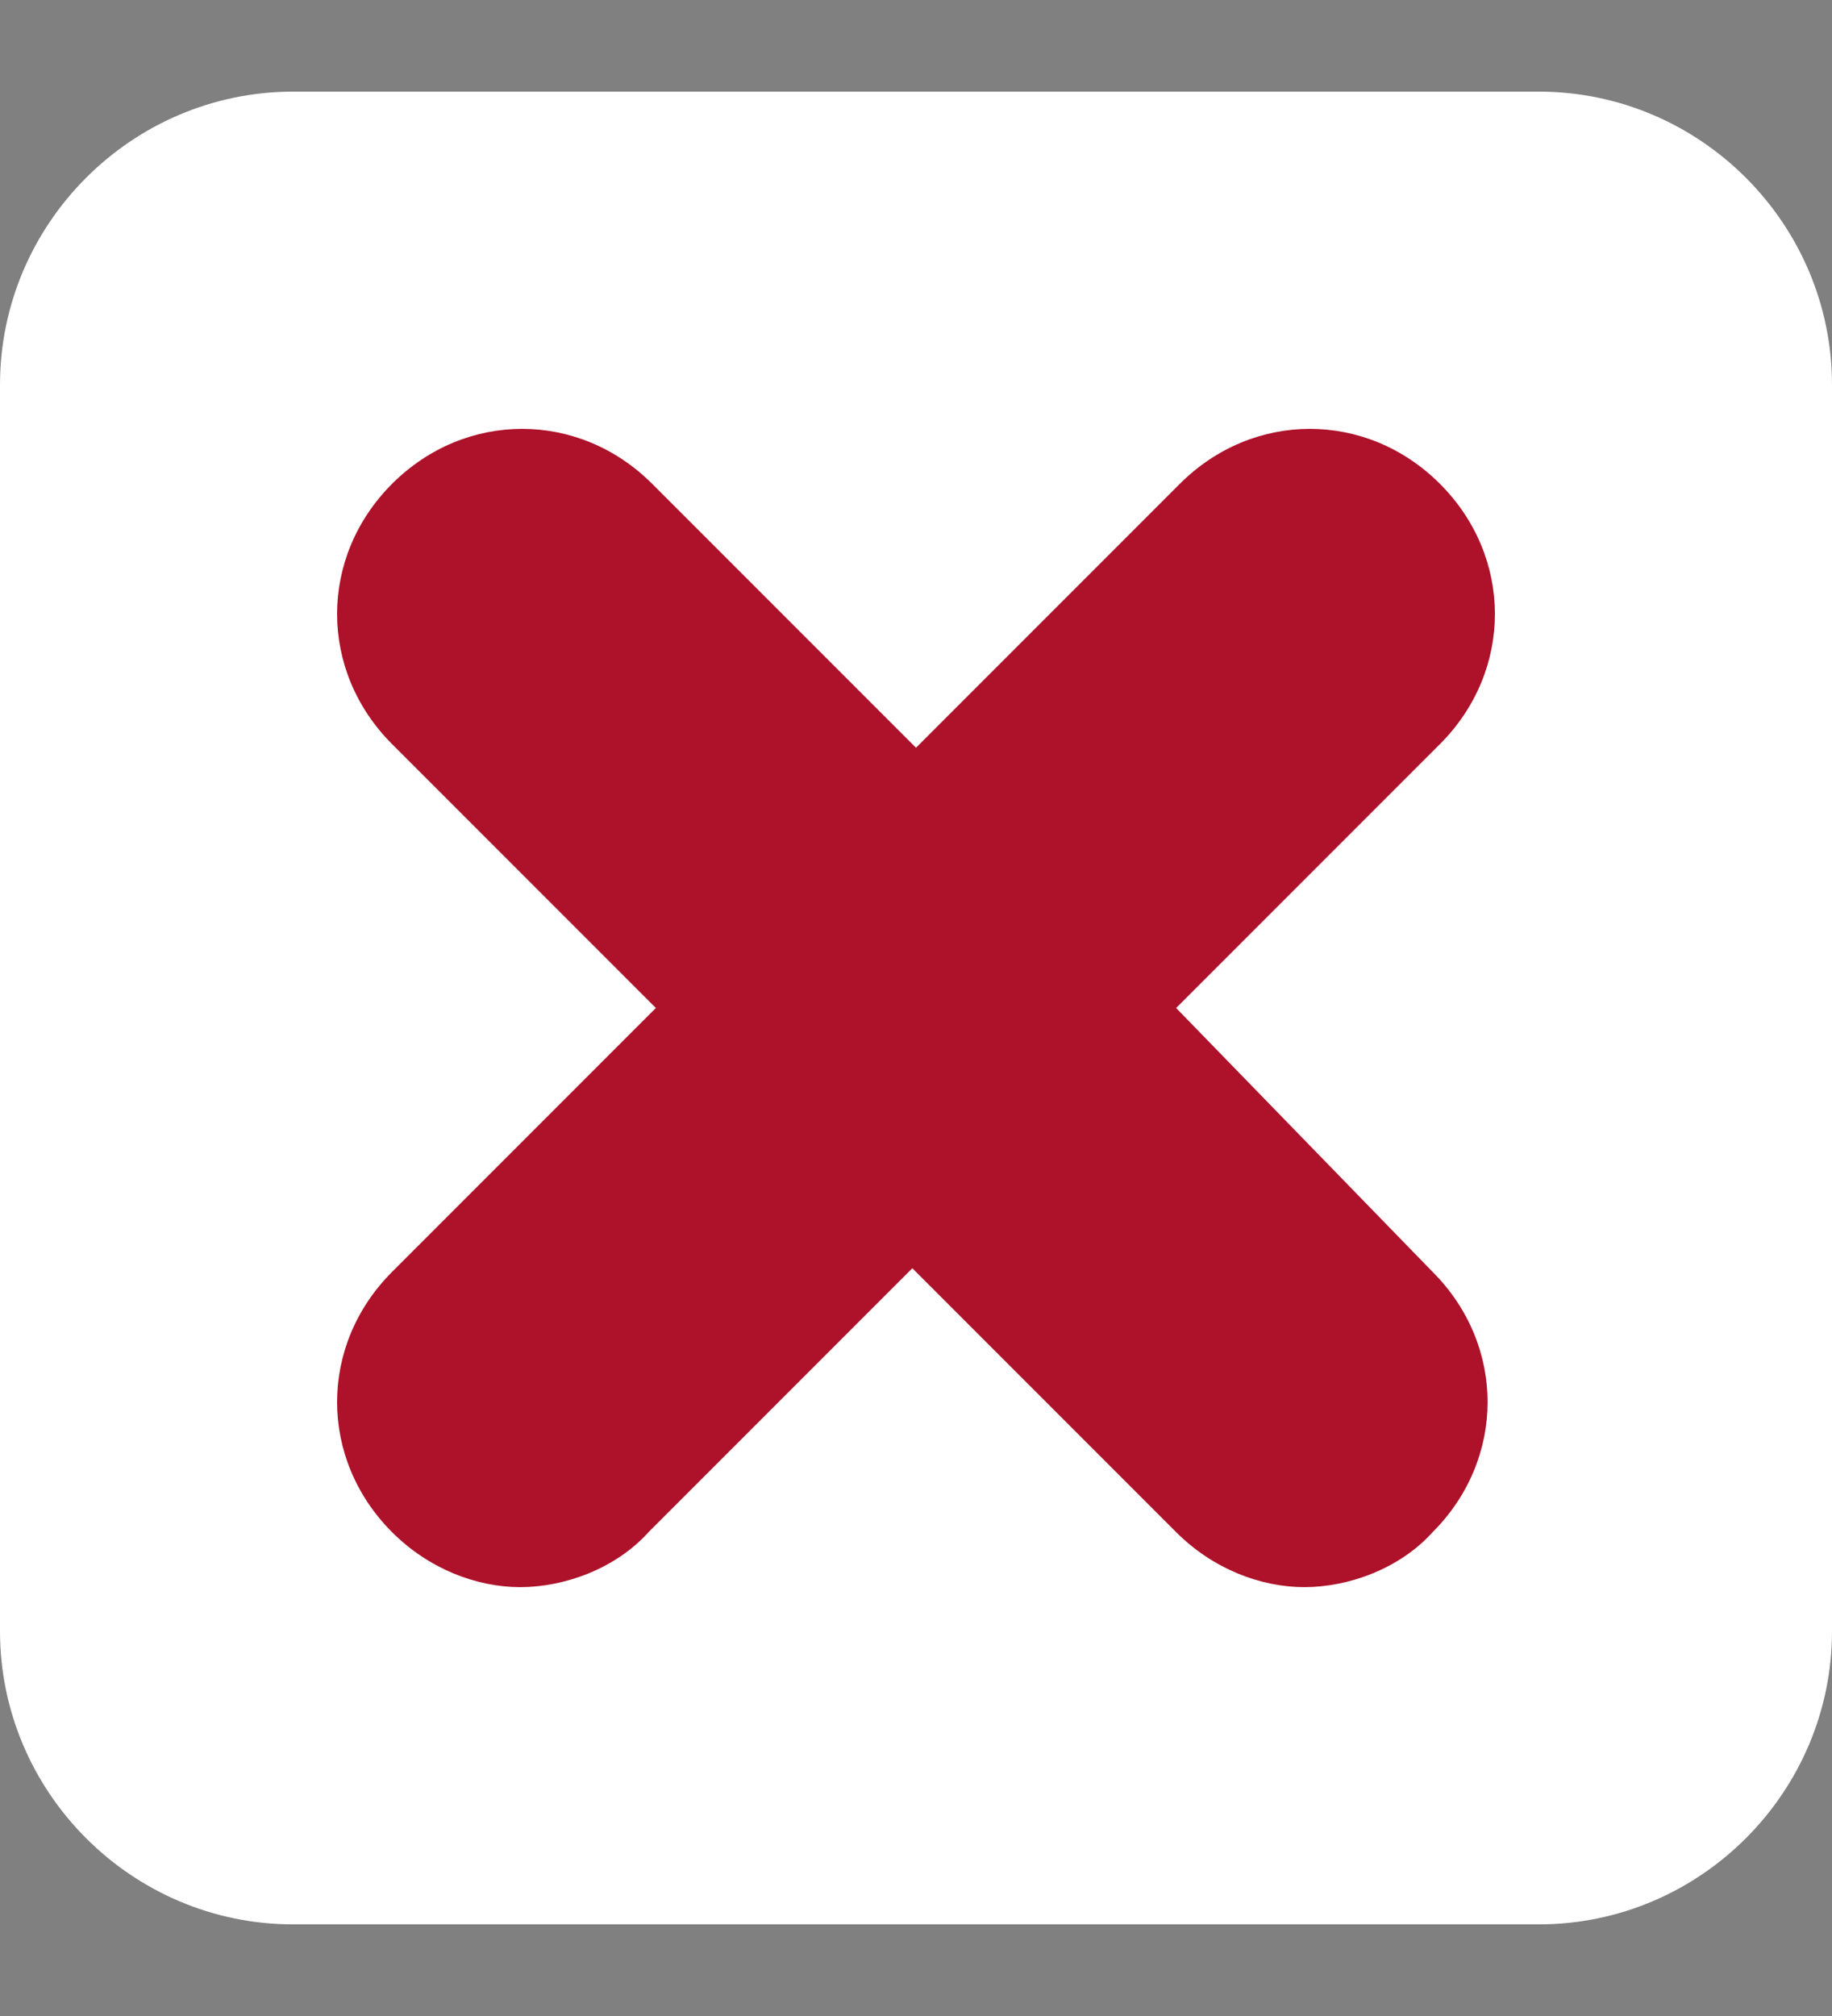
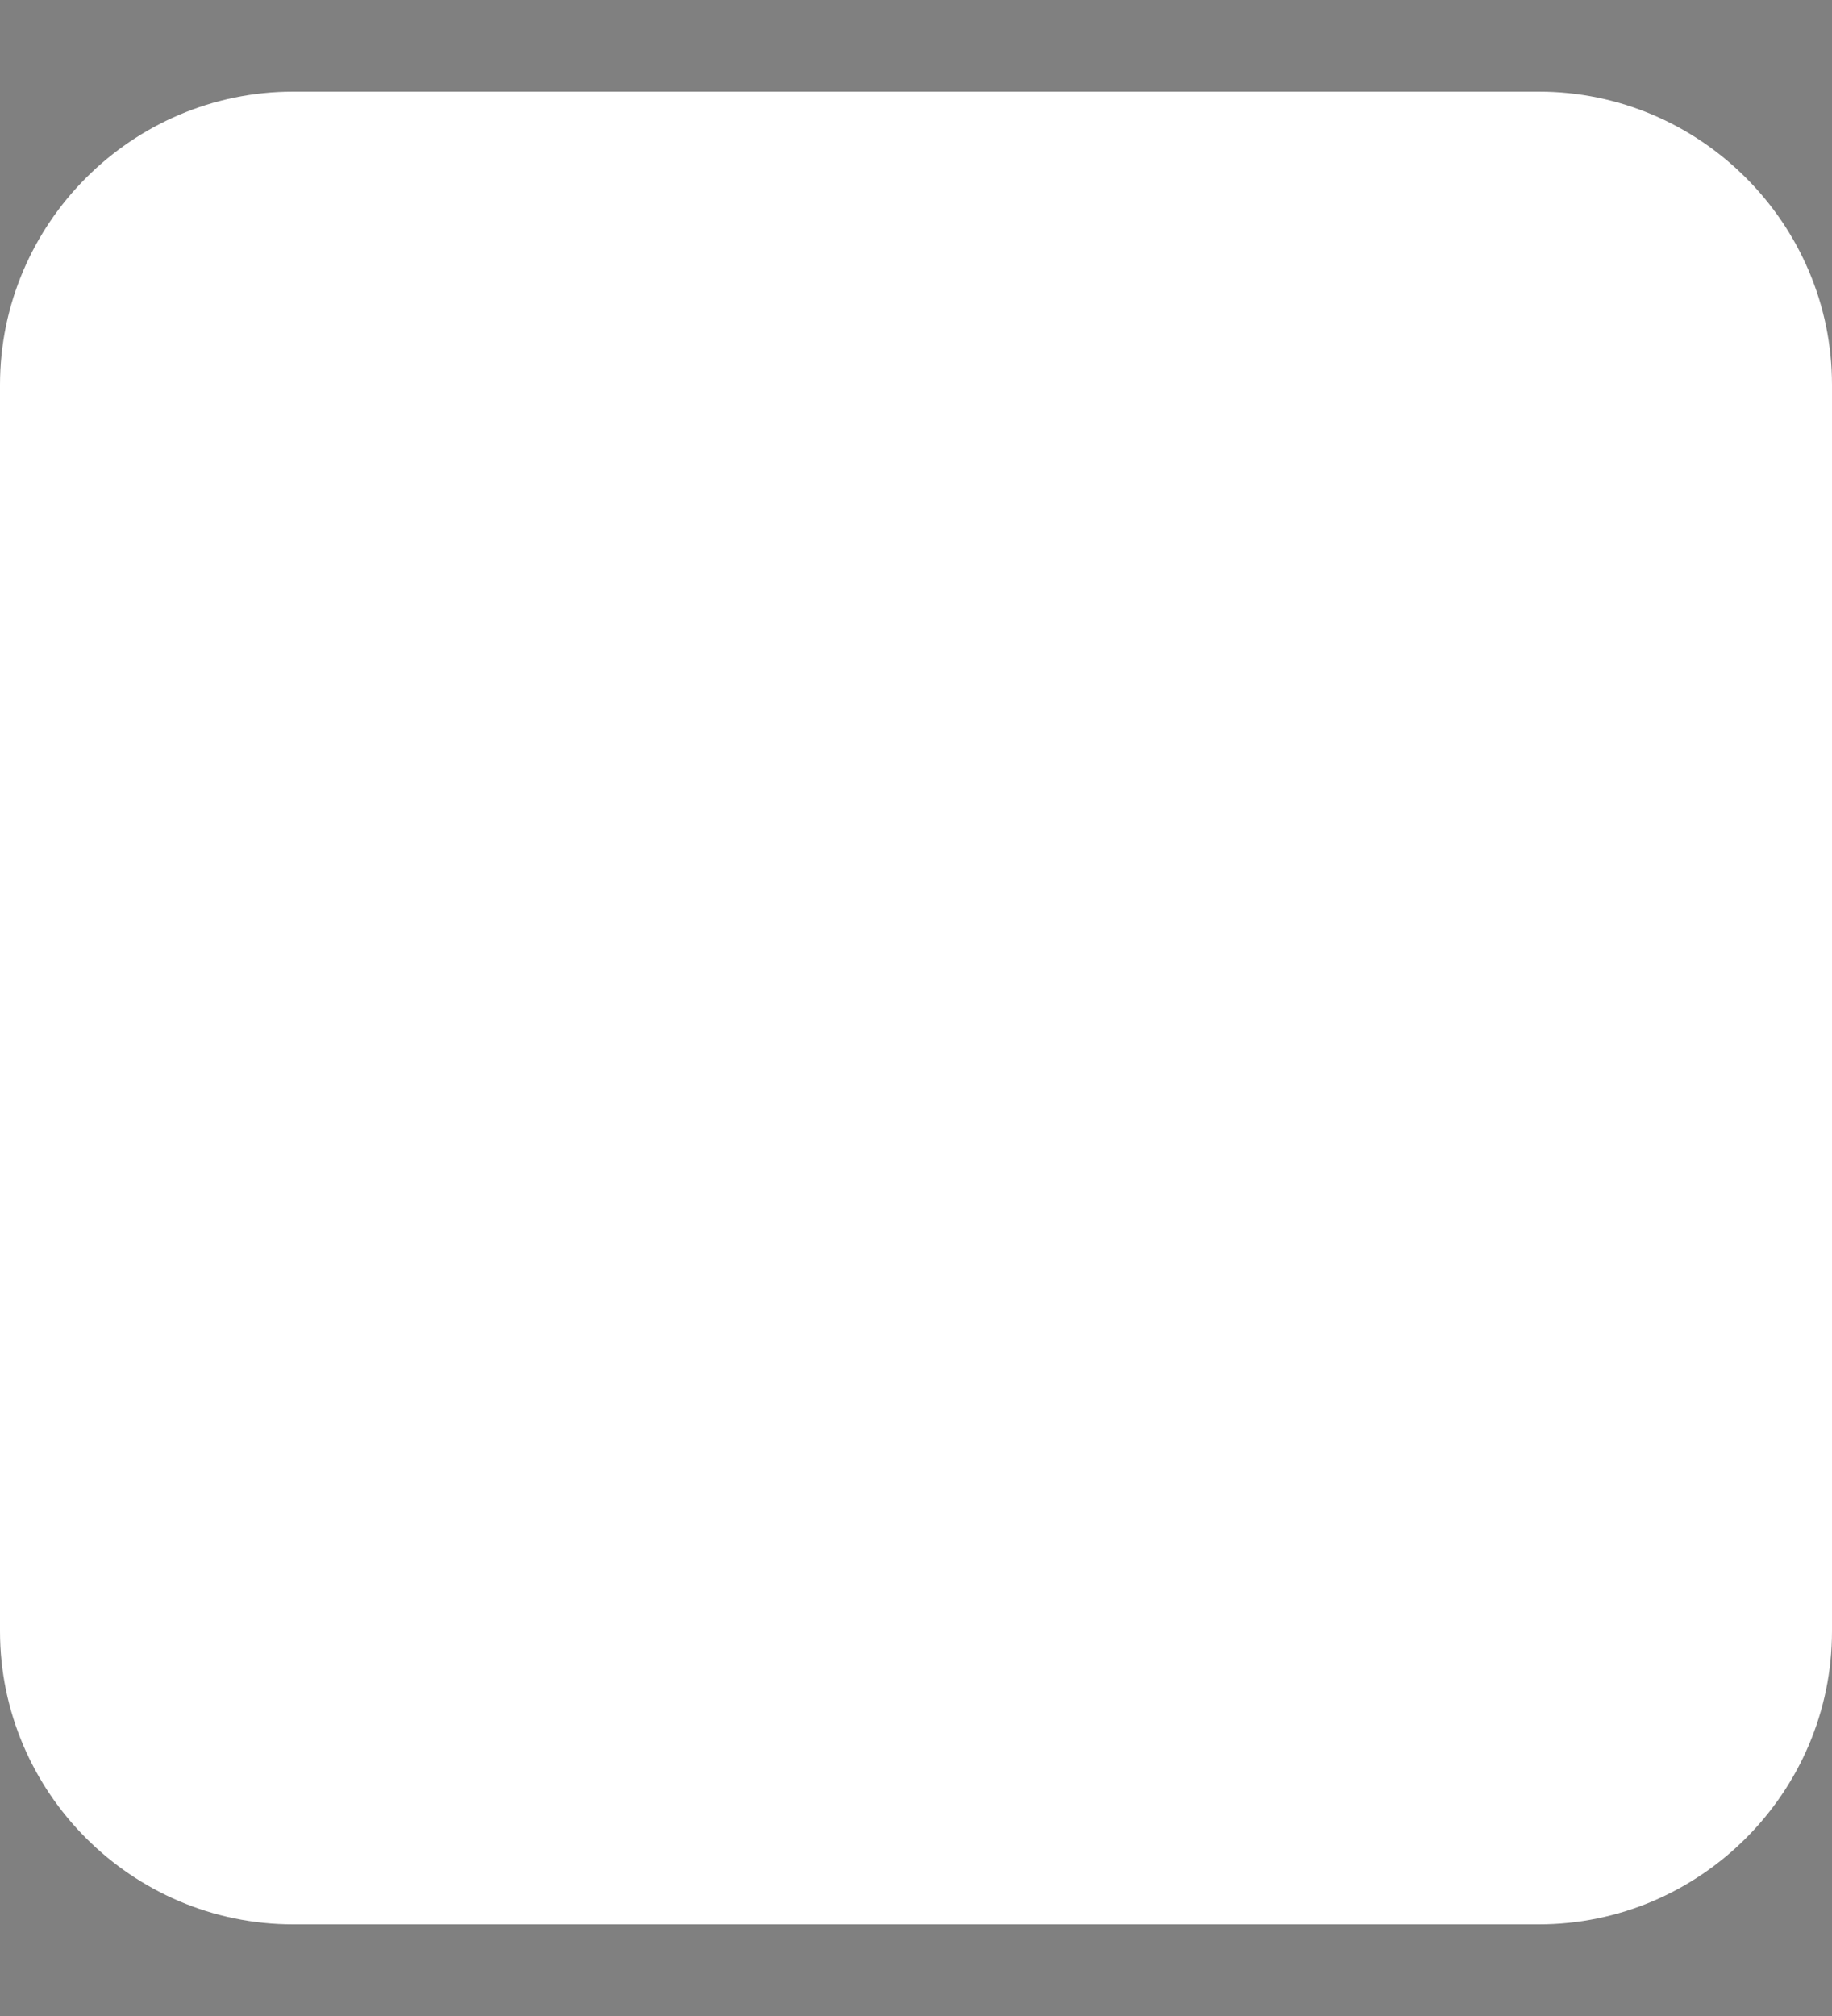
<svg xmlns="http://www.w3.org/2000/svg" version="1.1" id="Layer_1" x="0px" y="0px" viewBox="0 0 50 55" style="enable-background:new 0 0 50 55;" xml:space="preserve">
  <rect x="0" y="0" width="50" height="55" fill="#808080" stroke="none" />
  <style type="text/css">
	.st0{fill:#FFFFFF;}
	.st1{fill:#AD122A;}
</style>
  <path class="st0" d="M50,44.5c0,4.4-3.6,8-8,8H8c-4.4,0-8-3.6-8-8v-34c0-4.4,3.6-8,8-8h34c4.4,0,8,3.6,8,8V44.5z" />
-   <path class="st1" d="M32.1,27.5l7.2-7.2c2-2,2-5.1,0-7.1c-2-2-5.1-2-7.1,0L25,20.4l-7.2-7.2c-2-2-5.1-2-7.1,0c-2,2-2,5.1,0,7.1  l7.2,7.2l-7.2,7.2c-2,2-2,5.1,0,7.1c1,1,2.3,1.5,3.5,1.5s2.6-0.5,3.5-1.5l7.2-7.2l7.2,7.2c1,1,2.3,1.5,3.5,1.5s2.6-0.5,3.5-1.5  c2-2,2-5.1,0-7.1L32.1,27.5z" />
</svg>